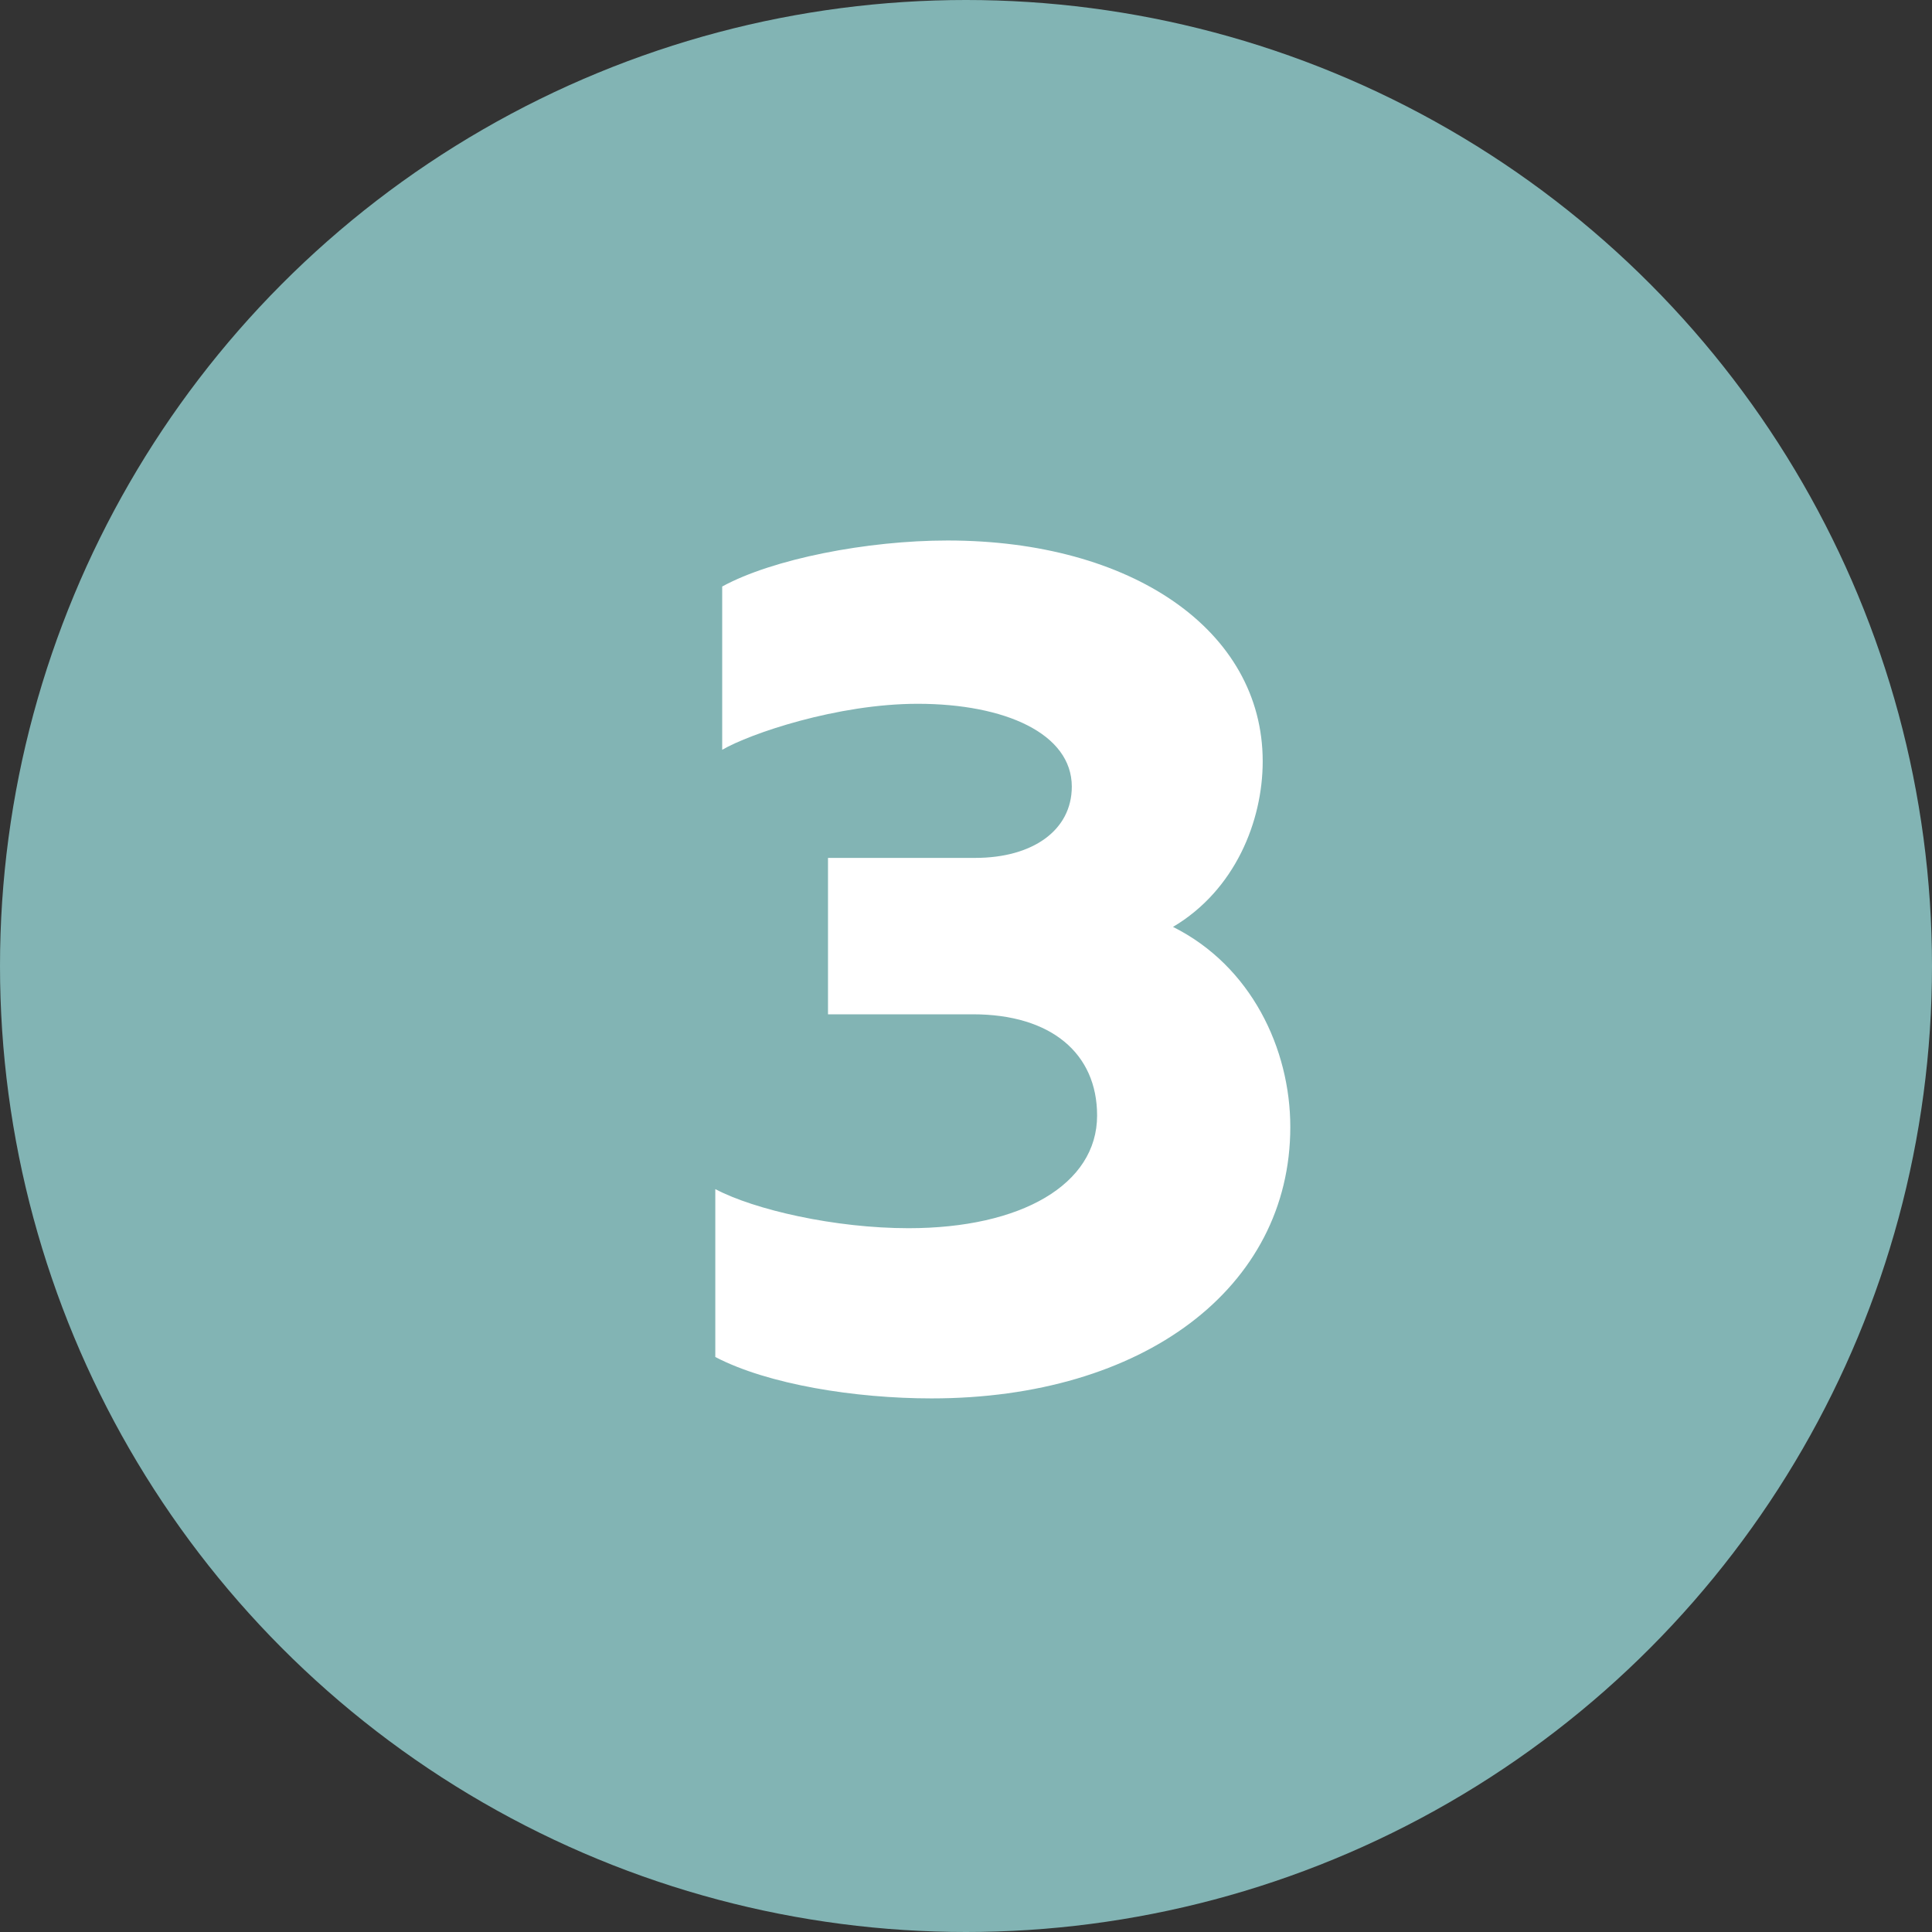
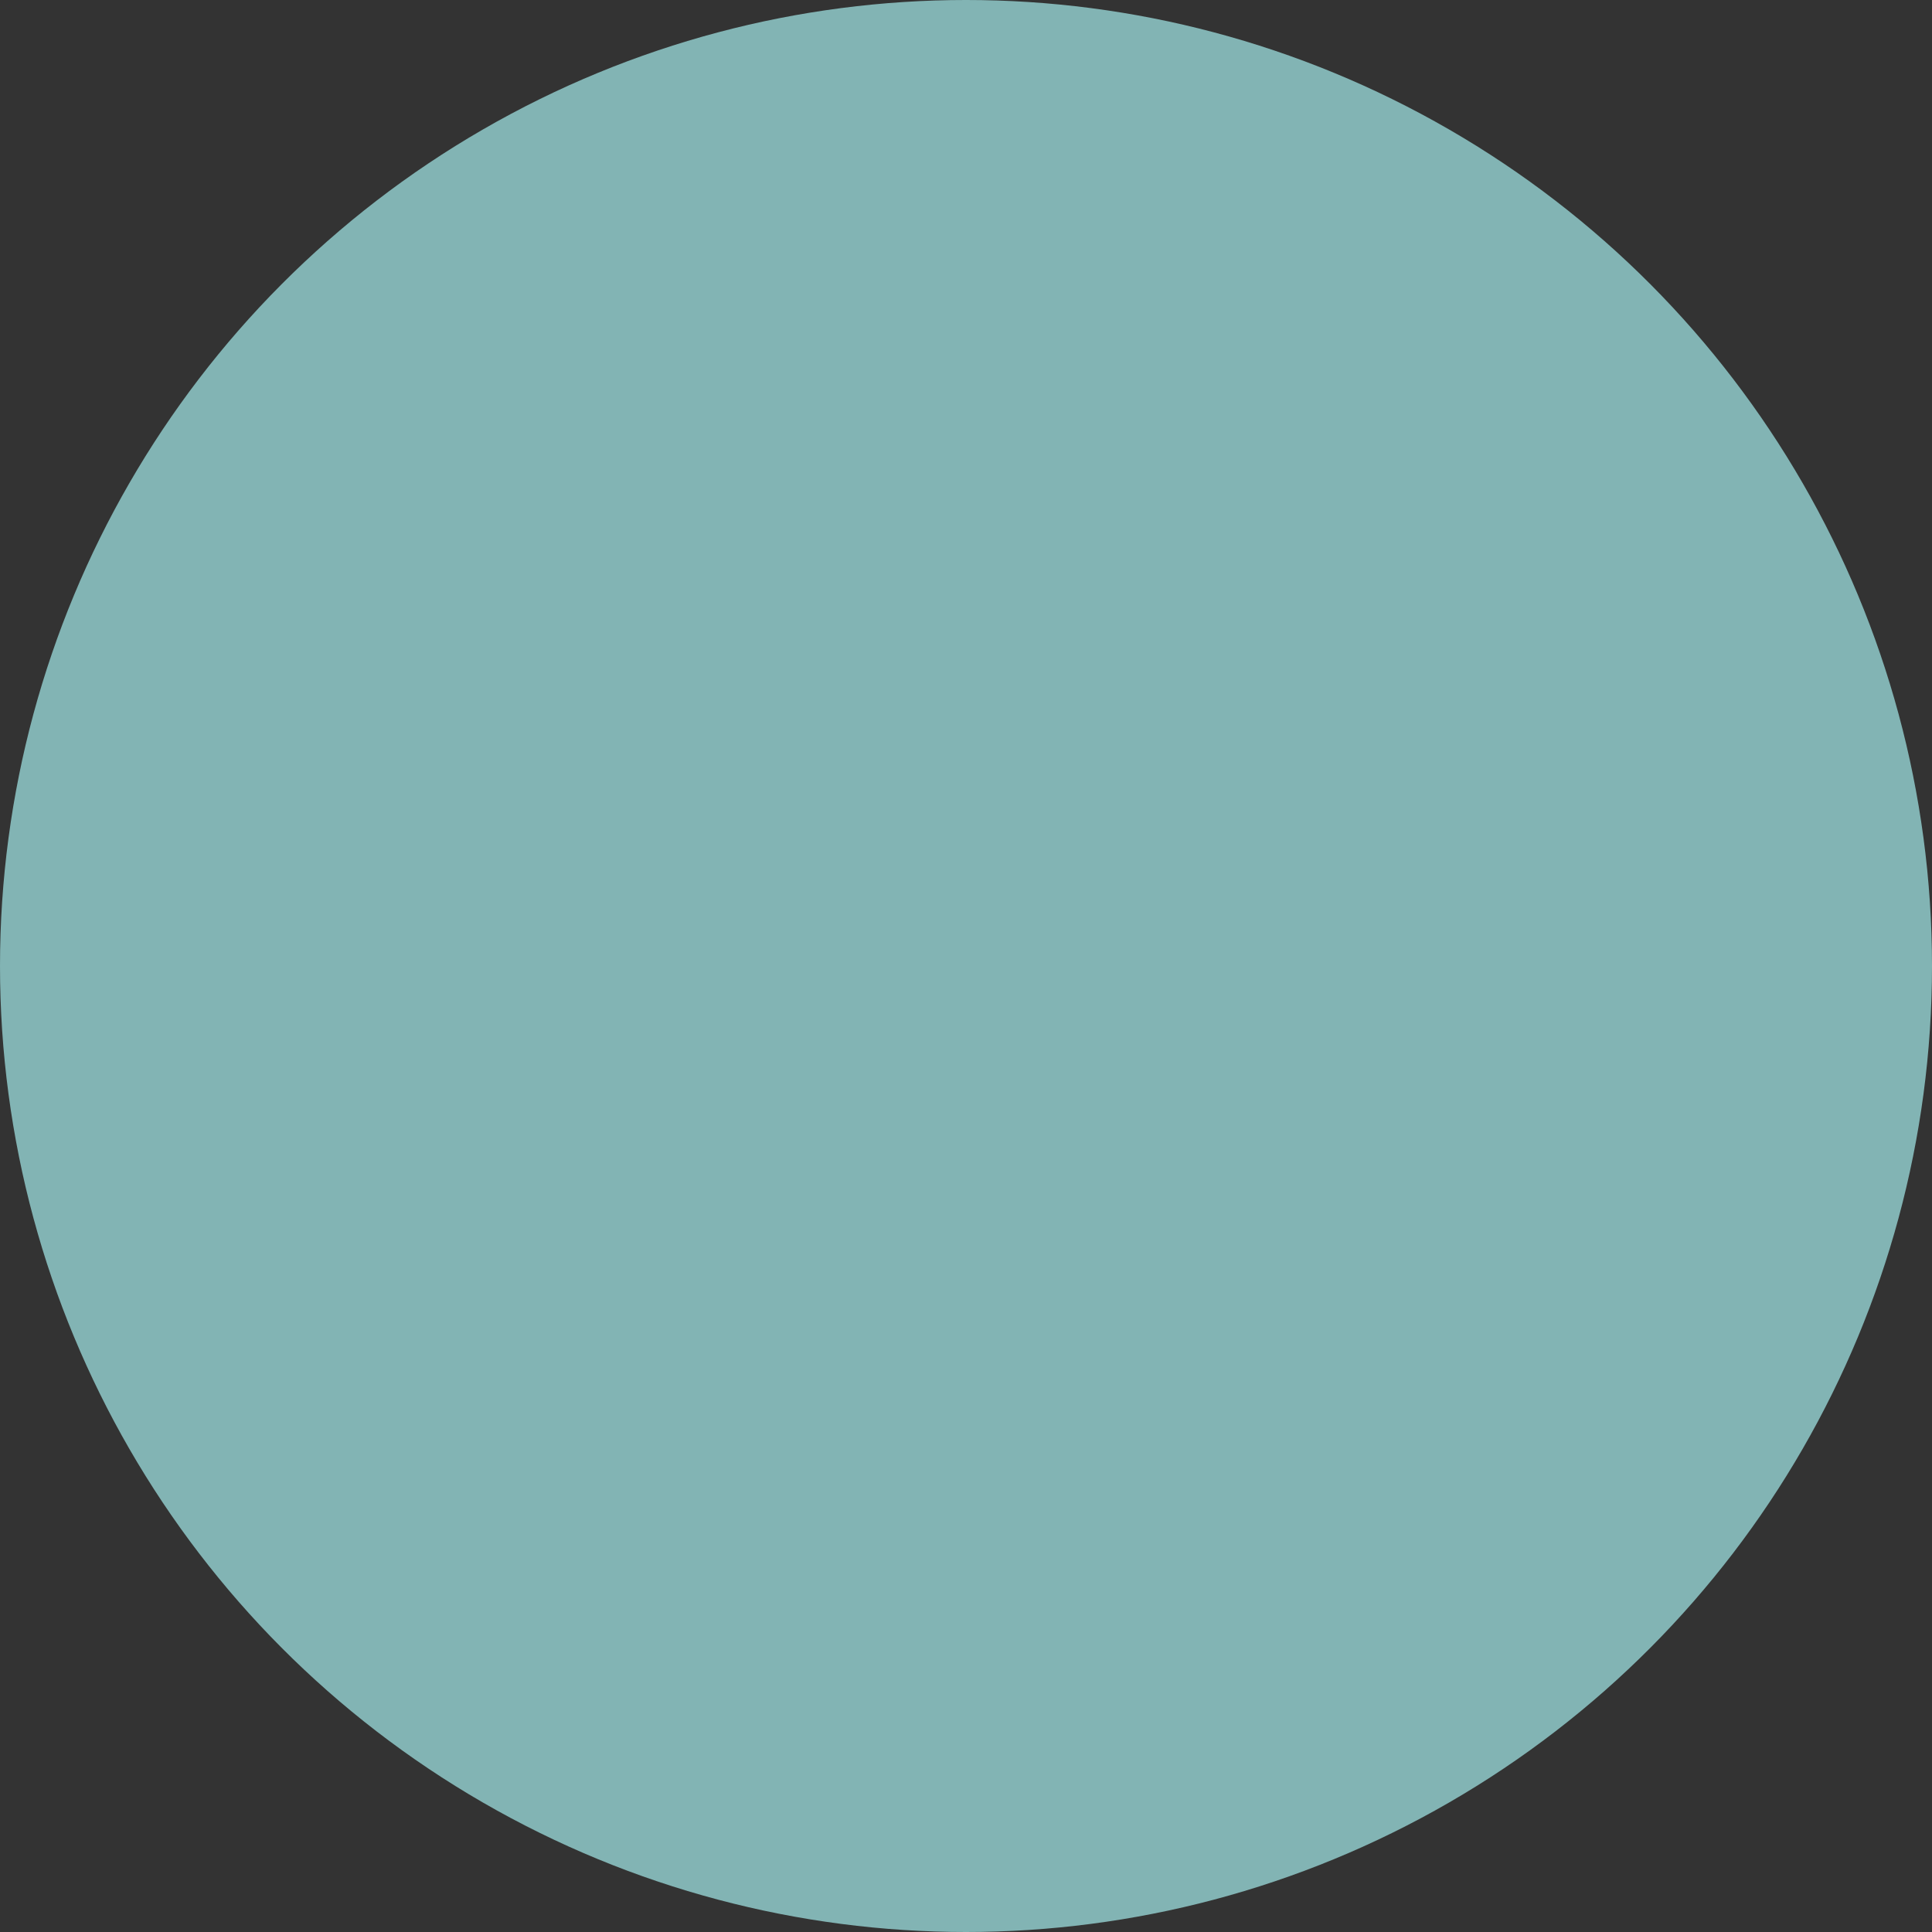
<svg xmlns="http://www.w3.org/2000/svg" version="1.1" id="Layer_1" x="0px" y="0px" viewBox="0 0 84 84" style="enable-background:new 0 0 84 84;" xml:space="preserve">
  <rect x="0" y="0" width="84" height="84" fill="#333333" stroke="none" />
  <style type="text/css">
	.st0{fill:#82B4B4;}
	.st1{enable-background:new    ;}
	.st2{fill:#FFFFFF;}
</style>
  <circle id="Ellipse_7" class="st0" cx="42" cy="42" r="42" />
  <g id="Separated_they_live">
    <g class="st1">
-       <path class="st2" d="M56.1,49c0,7-6.4,11.8-15.6,11.8c-3.3,0-7.1-0.6-9.4-1.8v-7.3c1.7,0.9,5.2,1.7,8.4,1.7c4.9,0,8.2-1.9,8.2-4.9    c0-2.7-2-4.4-5.4-4.4H36v-6.8h6.4c2.5,0,4.2-1.2,4.2-3.1c0-2.3-2.9-3.6-6.7-3.6c-3.5,0-7.3,1.3-8.5,2v-7.1c2.2-1.2,6.3-2,9.8-2    c8,0,13.7,3.9,13.7,9.6c0,2.6-1.2,5.6-3.9,7.2C54.4,42,56.1,45.6,56.1,49z" />
-     </g>
+       </g>
  </g>
</svg>